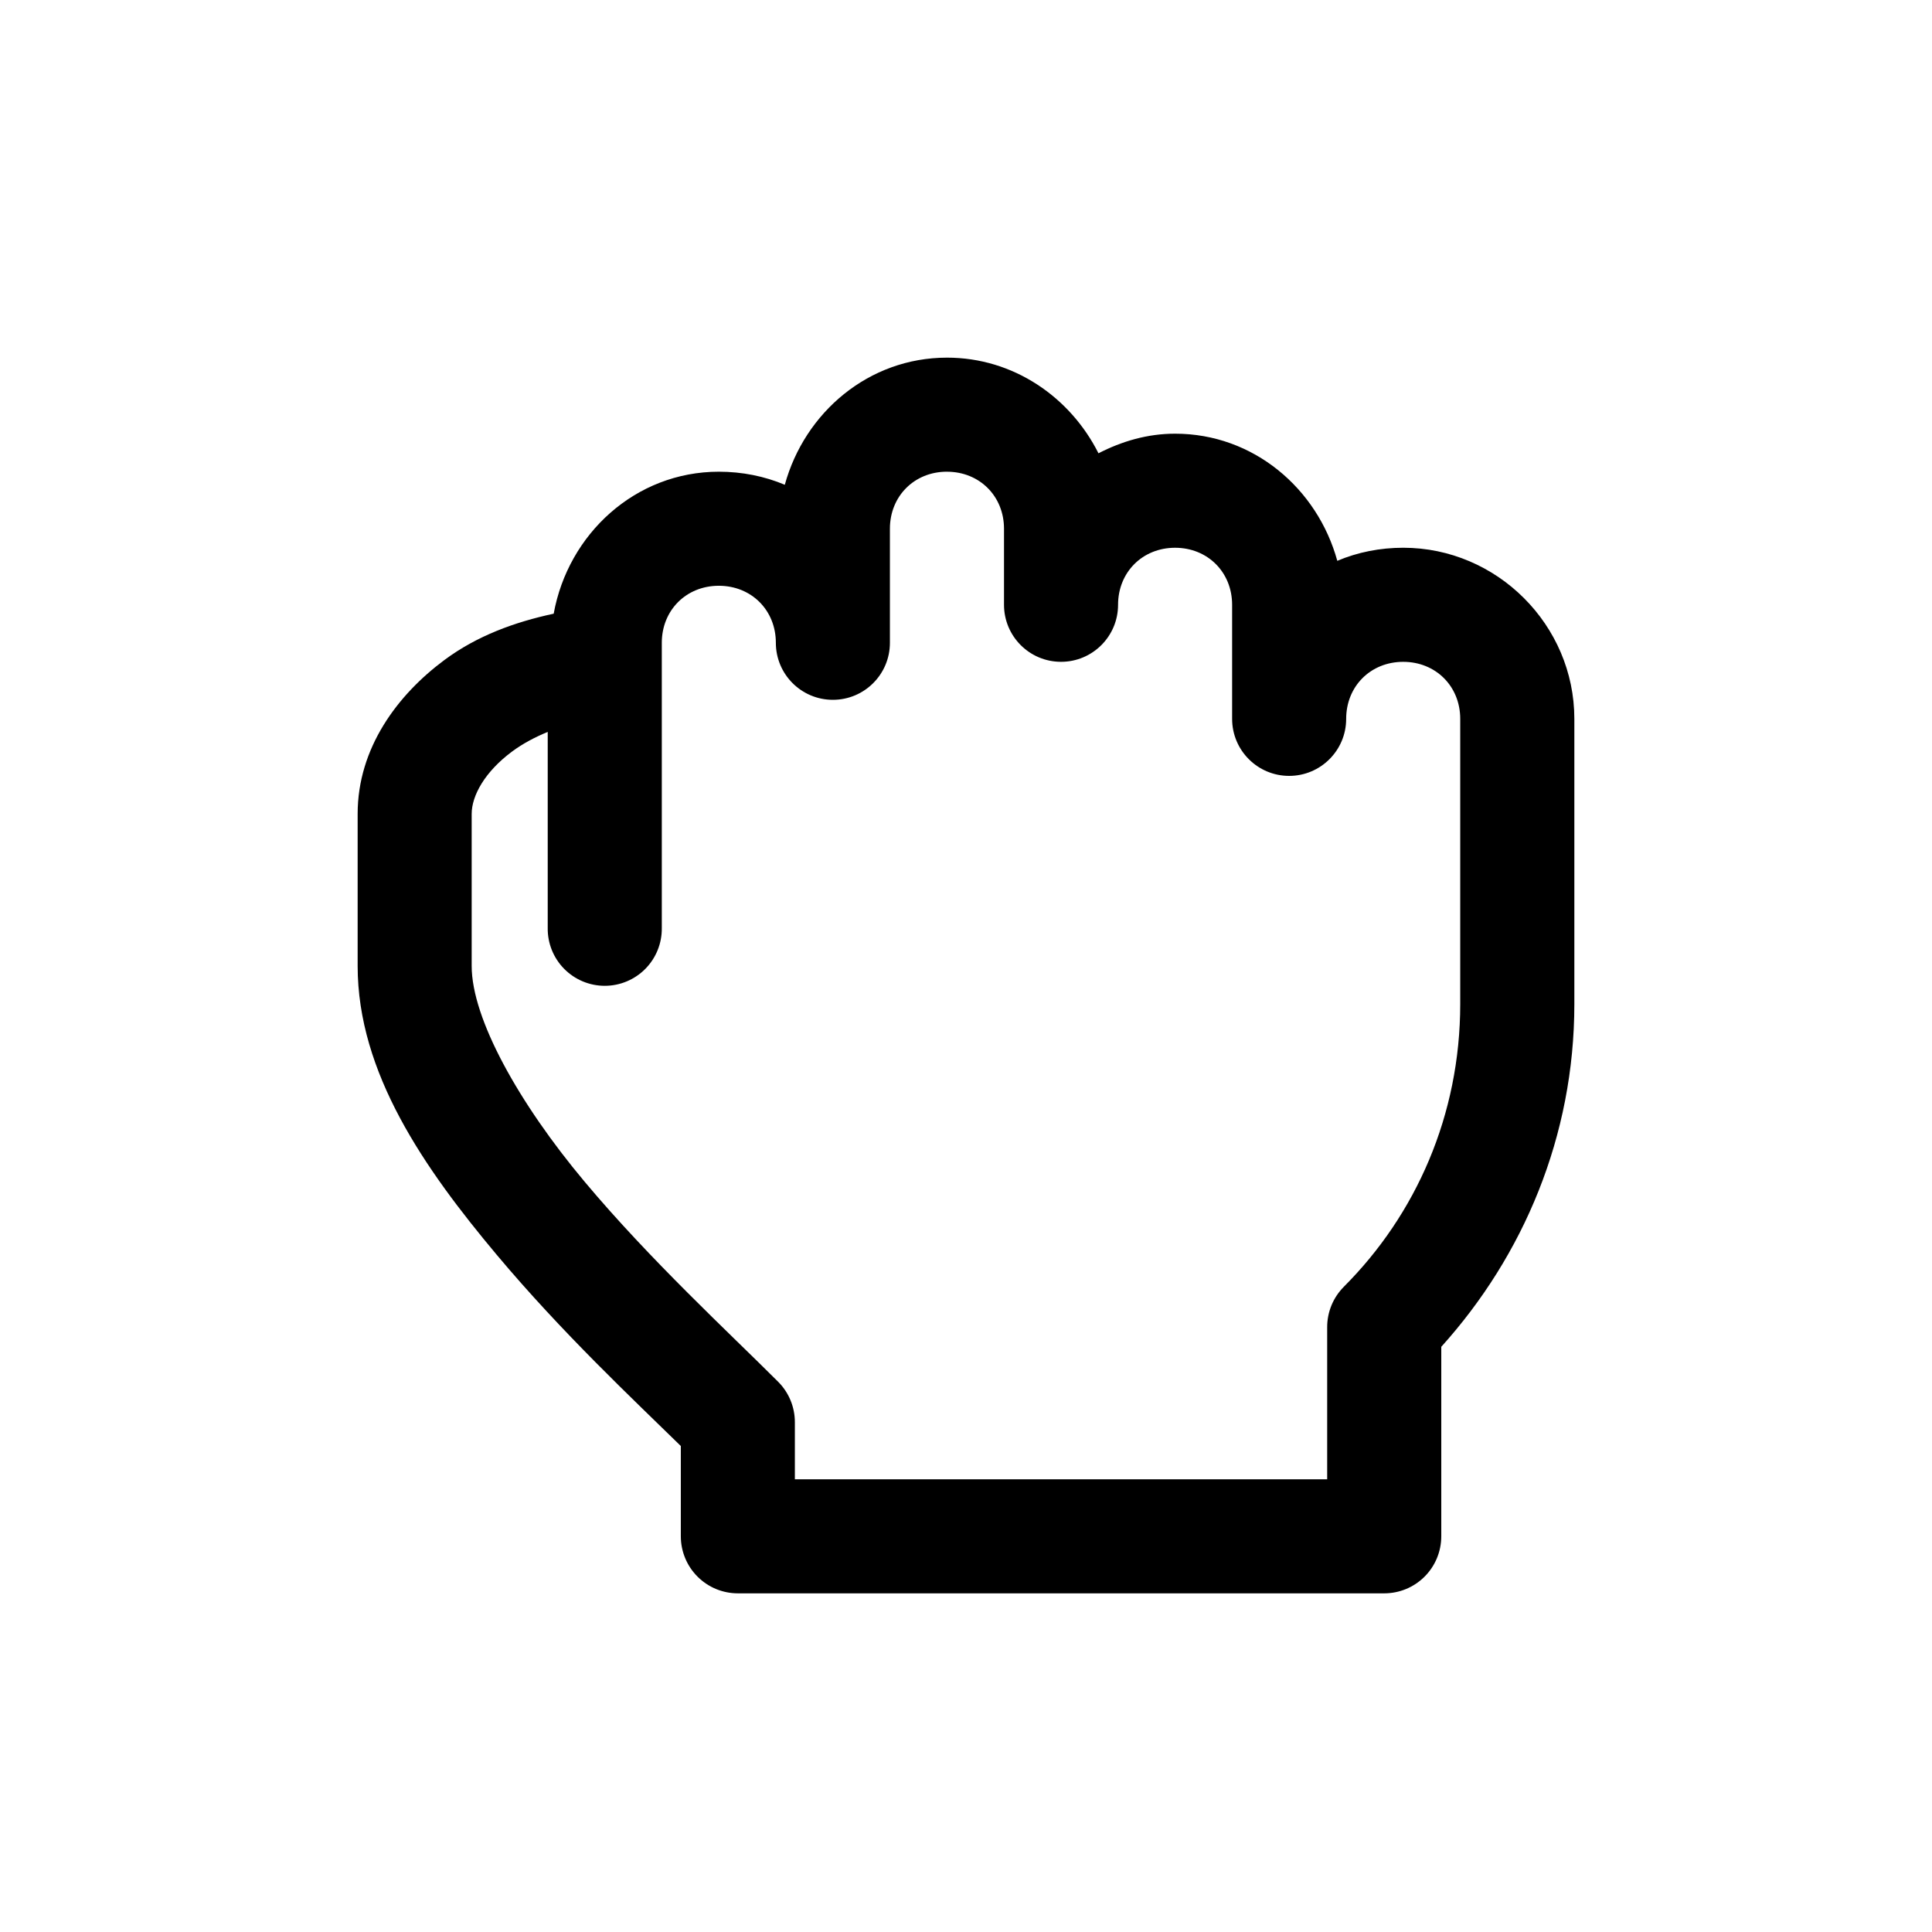
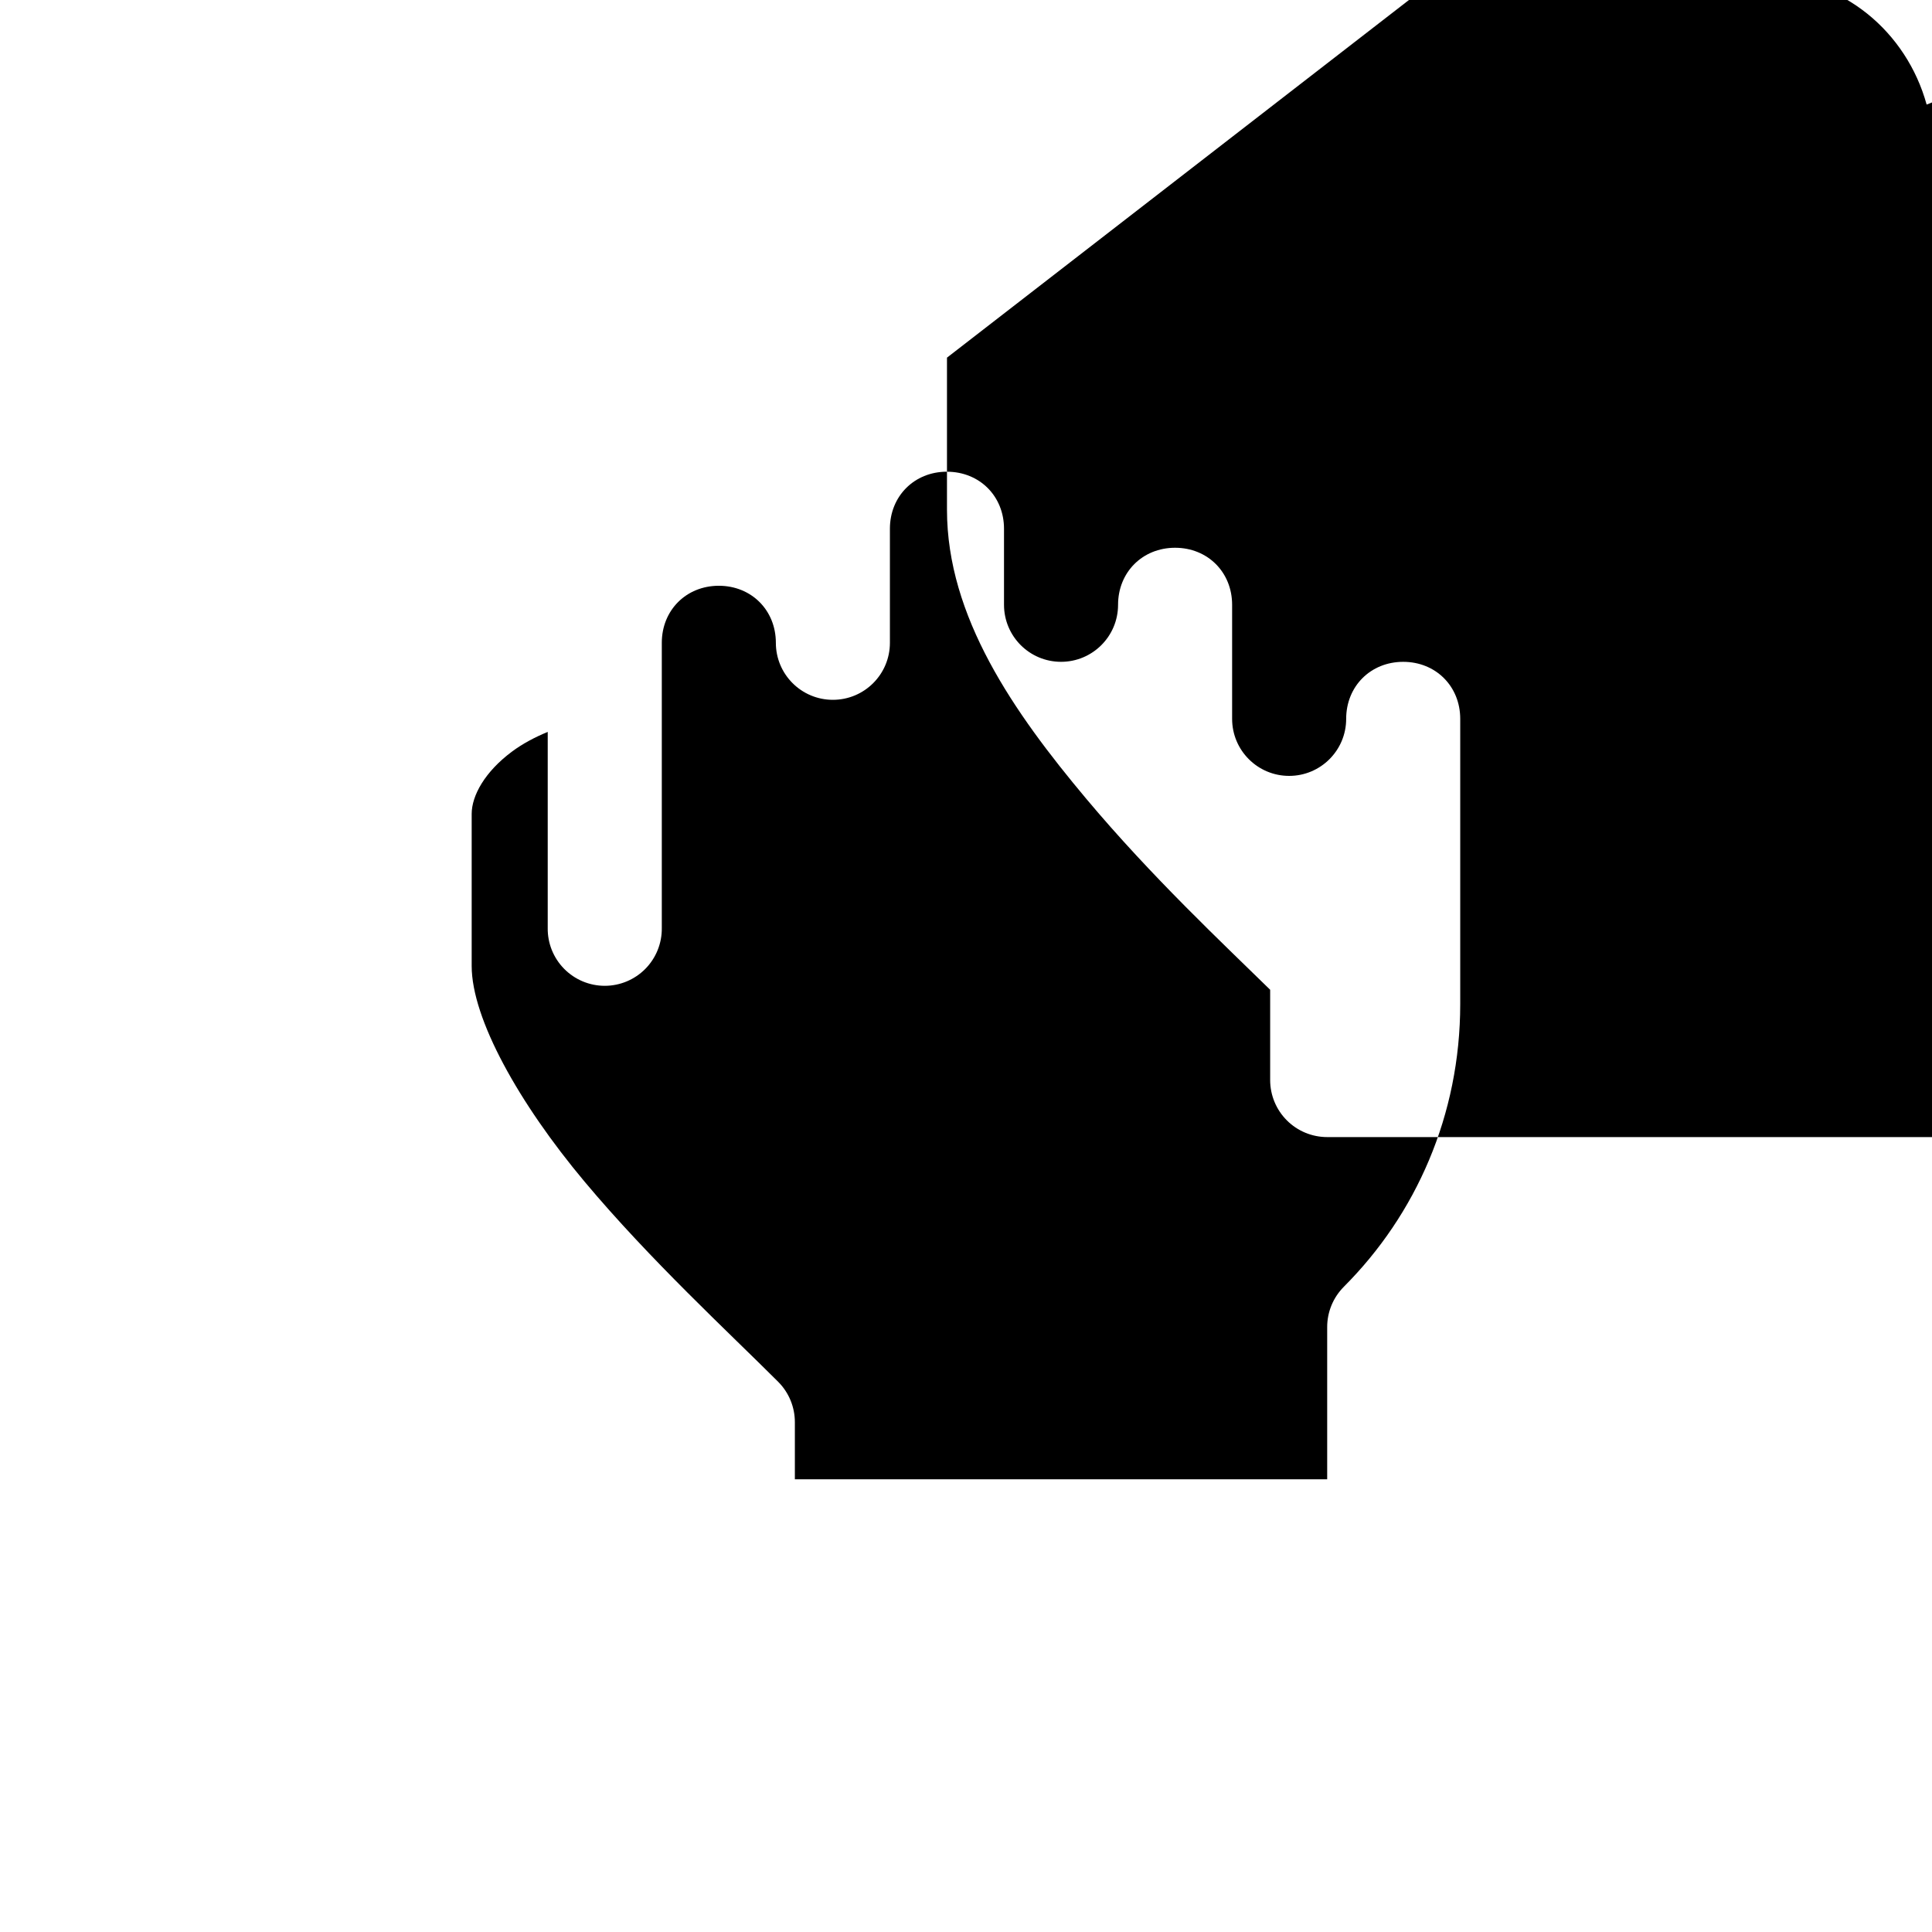
<svg xmlns="http://www.w3.org/2000/svg" fill="#000000" width="800px" height="800px" version="1.1" viewBox="144 144 512 512">
-   <path d="m394.96 238.78c-20.754 0-37.699 14.512-42.98 33.691-5.379-2.269-11.316-3.465-17.477-3.465-22.141 0-39.949 16.512-43.77 37.629-10.359 2.223-20.328 5.859-28.969 12.281-12.391 9.203-22.984 23.281-22.984 40.777v40.305c0 28.348 17.715 53.695 36.84 76.516 17.379 20.734 36.273 38.414 48.805 50.695v23.93c0 4.008 1.594 7.852 4.43 10.688 2.832 2.836 6.676 4.426 10.688 4.426h171.3-0.004c4.008 0 7.852-1.59 10.688-4.426 2.836-2.836 4.426-6.68 4.426-10.688v-50.223c21.766-24.137 35.266-55.812 35.266-90.844v-75.57c0-24.859-20.484-45.344-45.344-45.344-6.16 0-12.098 1.191-17.477 3.465-5.281-19.184-22.227-33.691-42.98-33.691-7.356 0-14.137 2.023-20.309 5.195-7.481-14.867-22.512-25.348-40.145-25.348zm0 30.23c8.633 0 15.113 6.481 15.113 15.113v20.152c0 8.348 6.766 15.113 15.113 15.113s15.113-6.766 15.113-15.113c0-8.633 6.481-15.113 15.113-15.113 8.633 0 15.113 6.481 15.113 15.113v30.23c0 8.348 6.766 15.113 15.113 15.113s15.113-6.766 15.113-15.113c0-8.637 6.481-15.113 15.113-15.113 8.633 0 15.113 6.481 15.113 15.113v75.57c0 29.457-11.754 55.84-30.859 74.941h0.008c-2.832 2.84-4.418 6.691-4.406 10.703v40.305h-141.07v-15.113c0.008-4.012-1.578-7.863-4.41-10.707-13.094-13.094-33.926-32.293-51.324-53.059-17.402-20.766-29.914-43.203-29.914-57.148v-40.305c0-4.836 3.488-11.168 10.707-16.531 2.824-2.098 6.066-3.805 9.445-5.195v51.957-0.004c-0.059 4.047 1.512 7.945 4.352 10.828 2.84 2.879 6.719 4.504 10.762 4.504 4.047 0 7.926-1.625 10.766-4.504 2.84-2.883 4.406-6.781 4.352-10.828v-69.43c0.012-0.367 0.012-0.734 0-1.102 0.02-0.473 0.02-0.945 0-1.418v-3.621c0-8.633 6.481-15.113 15.113-15.113 8.633 0 15.113 6.481 15.113 15.113 0 8.348 6.766 15.113 15.113 15.113 8.348 0 15.113-6.766 15.113-15.113v-30.23c0-8.633 6.481-15.113 15.113-15.113z" />
+   <path d="m394.96 238.78v40.305c0 28.348 17.715 53.695 36.84 76.516 17.379 20.734 36.273 38.414 48.805 50.695v23.93c0 4.008 1.594 7.852 4.43 10.688 2.832 2.836 6.676 4.426 10.688 4.426h171.3-0.004c4.008 0 7.852-1.59 10.688-4.426 2.836-2.836 4.426-6.68 4.426-10.688v-50.223c21.766-24.137 35.266-55.812 35.266-90.844v-75.57c0-24.859-20.484-45.344-45.344-45.344-6.16 0-12.098 1.191-17.477 3.465-5.281-19.184-22.227-33.691-42.98-33.691-7.356 0-14.137 2.023-20.309 5.195-7.481-14.867-22.512-25.348-40.145-25.348zm0 30.23c8.633 0 15.113 6.481 15.113 15.113v20.152c0 8.348 6.766 15.113 15.113 15.113s15.113-6.766 15.113-15.113c0-8.633 6.481-15.113 15.113-15.113 8.633 0 15.113 6.481 15.113 15.113v30.23c0 8.348 6.766 15.113 15.113 15.113s15.113-6.766 15.113-15.113c0-8.637 6.481-15.113 15.113-15.113 8.633 0 15.113 6.481 15.113 15.113v75.57c0 29.457-11.754 55.84-30.859 74.941h0.008c-2.832 2.84-4.418 6.691-4.406 10.703v40.305h-141.07v-15.113c0.008-4.012-1.578-7.863-4.41-10.707-13.094-13.094-33.926-32.293-51.324-53.059-17.402-20.766-29.914-43.203-29.914-57.148v-40.305c0-4.836 3.488-11.168 10.707-16.531 2.824-2.098 6.066-3.805 9.445-5.195v51.957-0.004c-0.059 4.047 1.512 7.945 4.352 10.828 2.84 2.879 6.719 4.504 10.762 4.504 4.047 0 7.926-1.625 10.766-4.504 2.84-2.883 4.406-6.781 4.352-10.828v-69.43c0.012-0.367 0.012-0.734 0-1.102 0.02-0.473 0.02-0.945 0-1.418v-3.621c0-8.633 6.481-15.113 15.113-15.113 8.633 0 15.113 6.481 15.113 15.113 0 8.348 6.766 15.113 15.113 15.113 8.348 0 15.113-6.766 15.113-15.113v-30.23c0-8.633 6.481-15.113 15.113-15.113z" />
</svg>